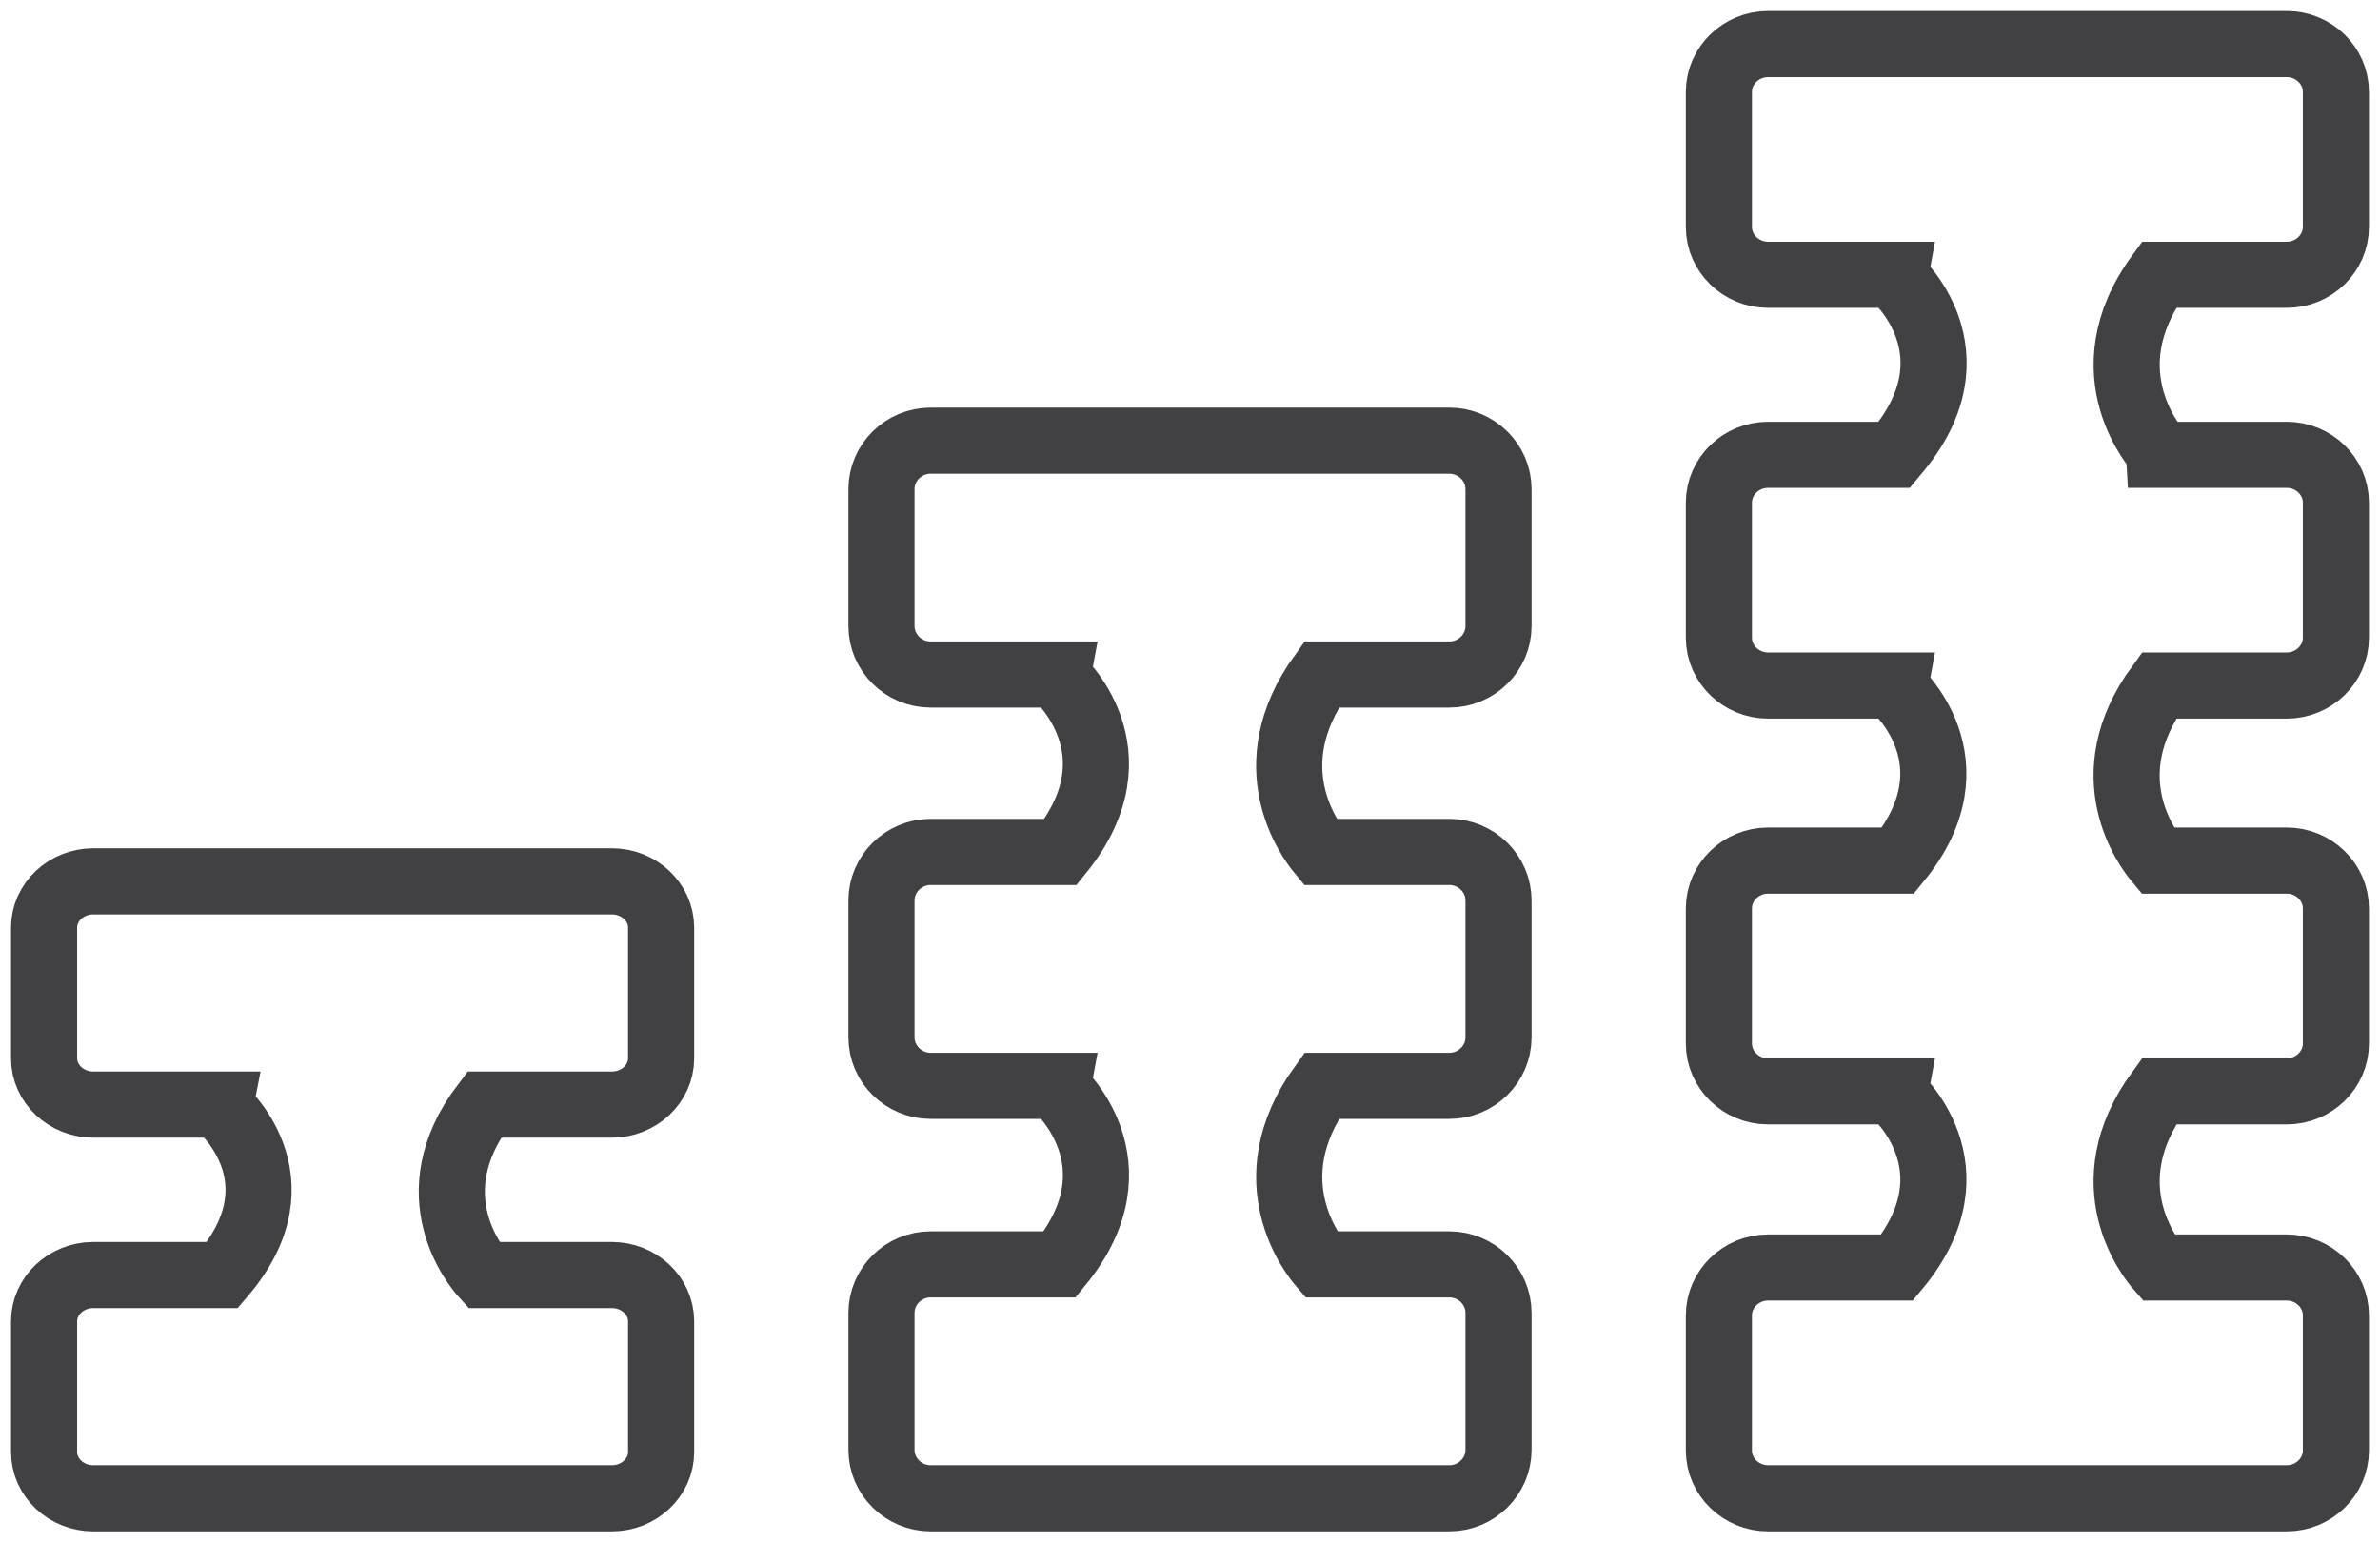
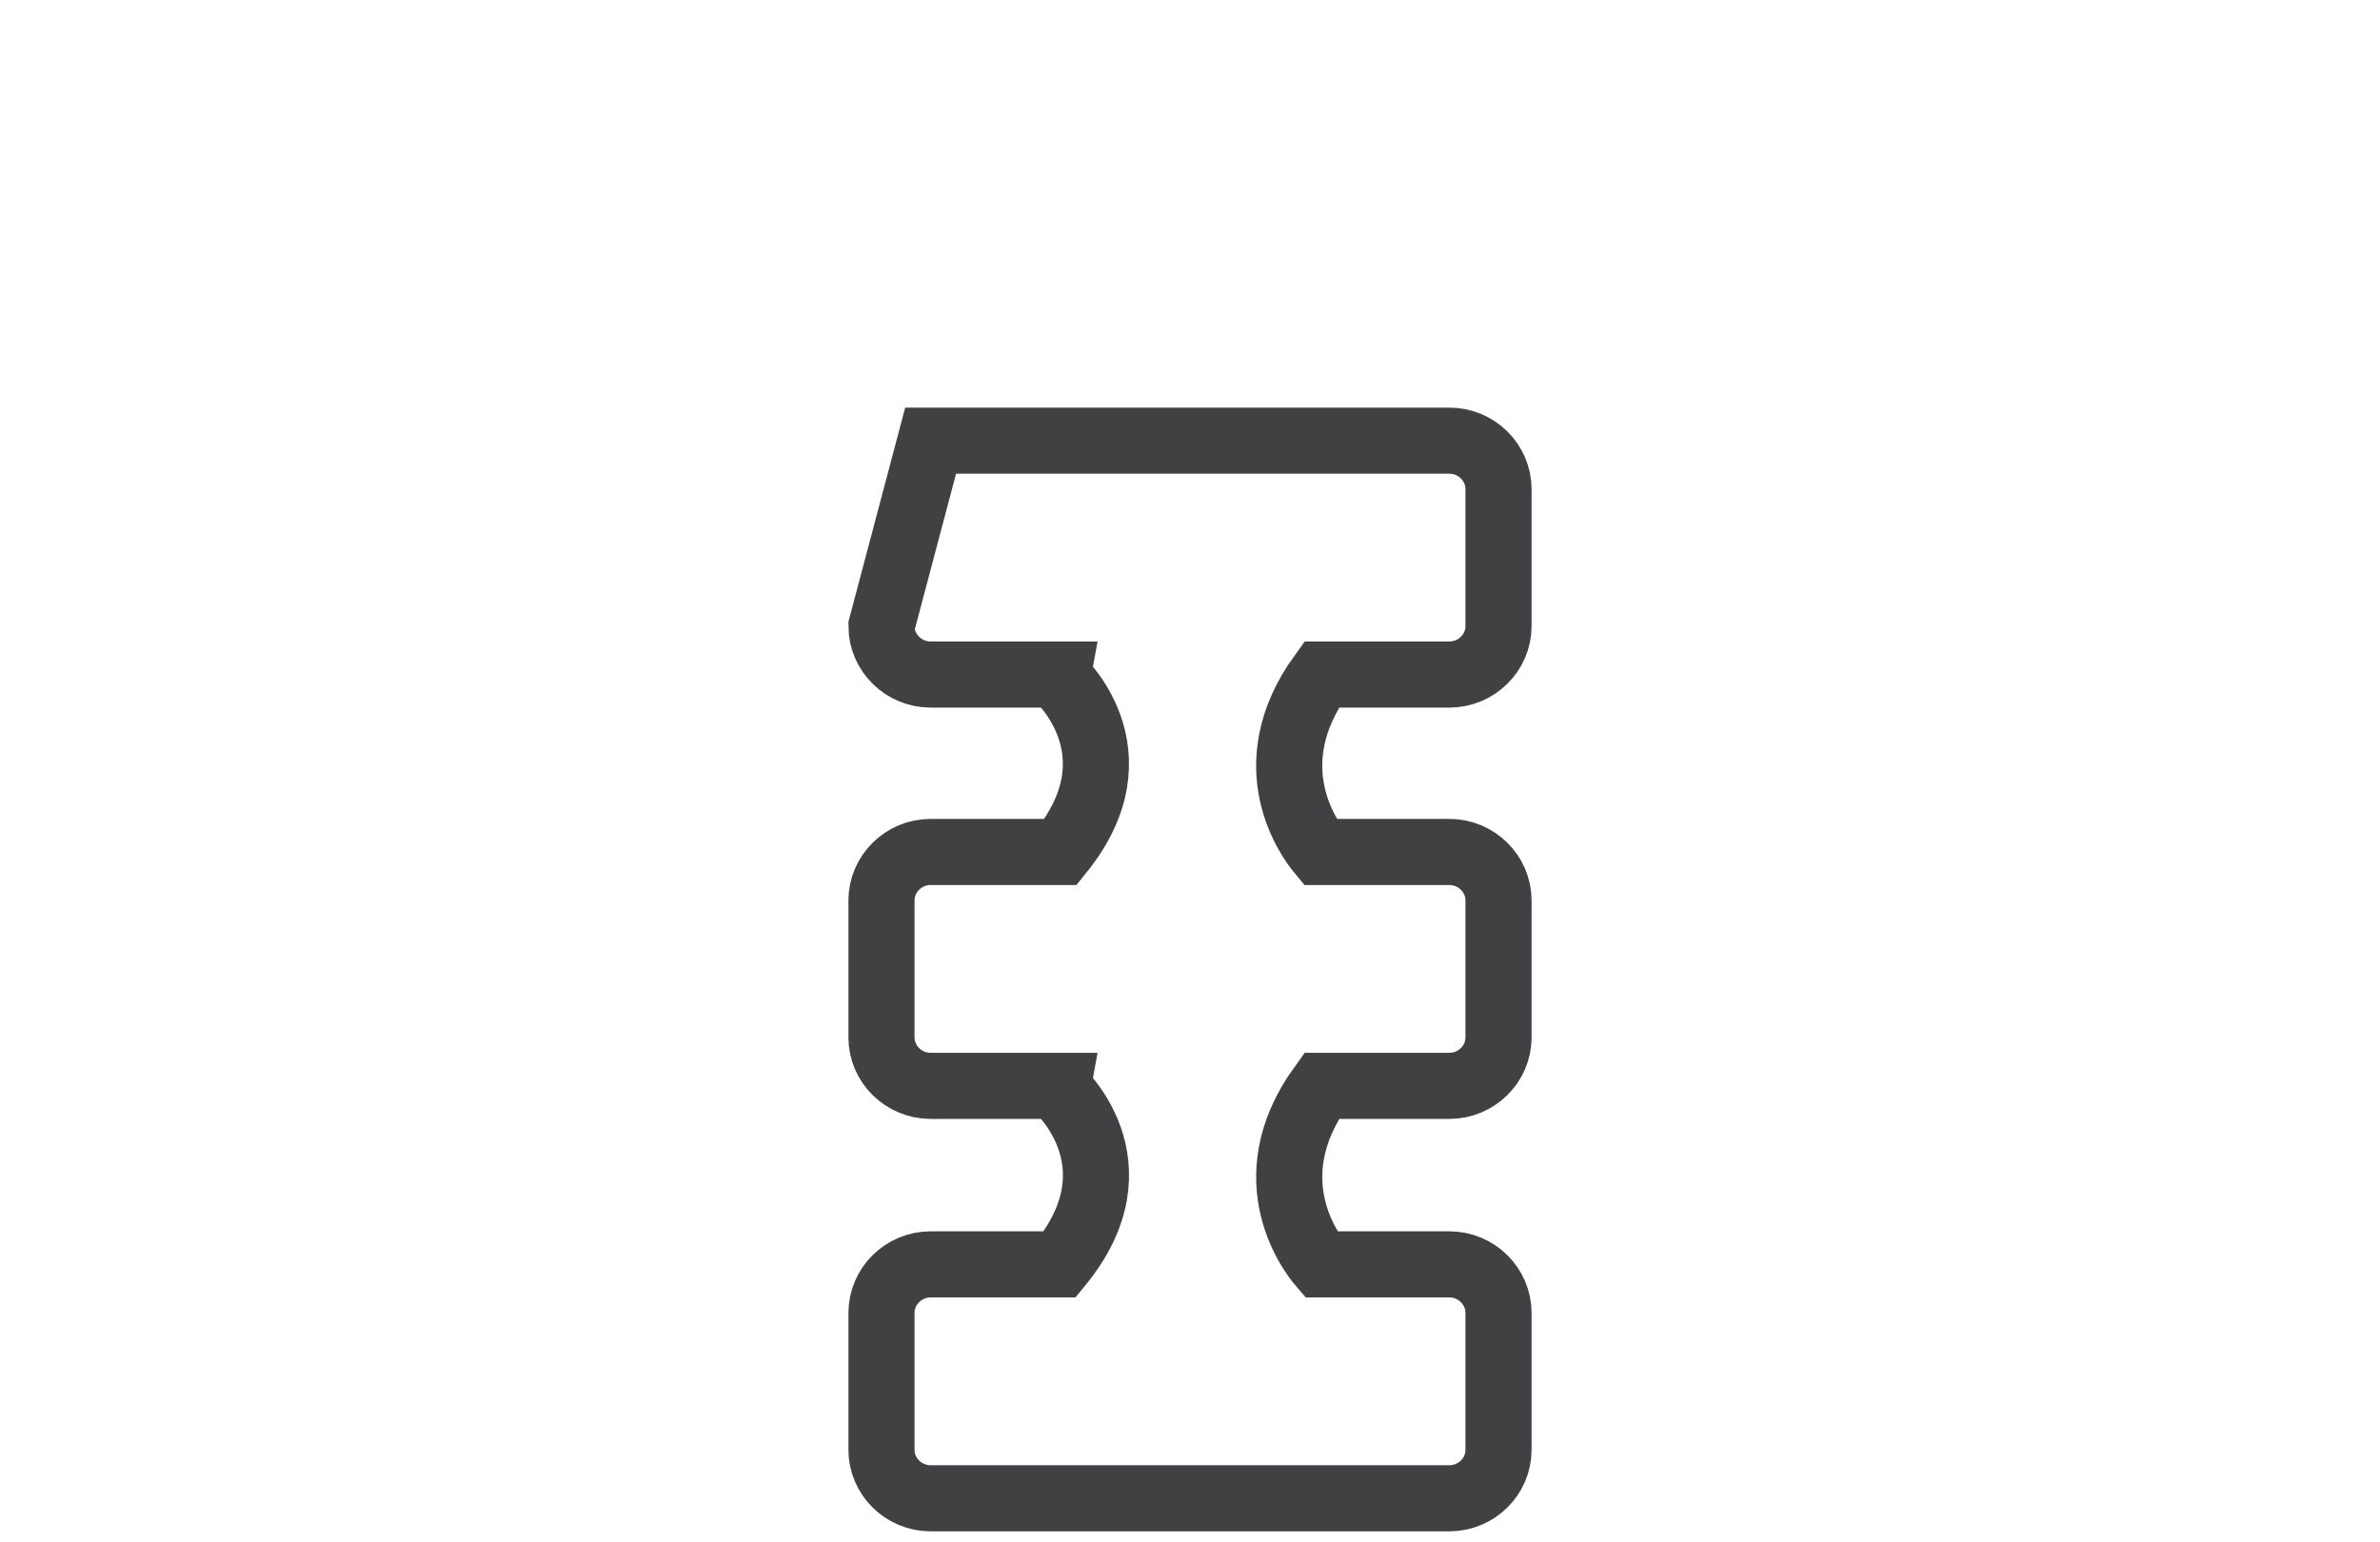
<svg xmlns="http://www.w3.org/2000/svg" version="1.1" viewBox="0 0 54 35" height="35px" width="54px">
  <title>cost icon</title>
  <g fill-rule="evenodd" fill="none" stroke-width="1" stroke="none" id="Page-1">
    <g stroke-width="1.5" stroke="#414042" transform="translate(-1118, -2142)" id="Tennant_home-v.1">
      <g transform="translate(1118, 2143)" id="improved-costs">
        <g transform="translate(1, 0)" id="cost-icon">
-           <path id="Stroke-1" d="M9.985,24.066 L12.885,24.066 C13.498,24.066 14,23.593 14,23.016 L14,20.05 C14,19.472 13.498,19 12.885,19 L1.115,19 C0.501,19 0,19.472 0,20.05 L0,23.016 C0,23.593 0.501,24.066 1.115,24.066 L4.002,24.066 L3.992,24.118 C3.992,24.118 5.924,25.742 4.046,27.934 L1.115,27.934 C0.501,27.934 0,28.406 0,28.984 L0,31.95 C0,32.527 0.501,33 1.115,33 L12.885,33 C13.498,33 14,32.527 14,31.95 L14,28.984 C14,28.406 13.498,27.934 12.885,27.934 L9.97,27.934 C9.819,27.767 8.422,26.127 9.985,24.066 Z" />
-           <path id="Stroke-3" d="M28.985,14.307 L31.885,14.307 C32.498,14.307 33,13.812 33,13.207 L33,10.1 C33,9.495 32.498,9 31.885,9 L20.115,9 C19.501,9 19,9.495 19,10.1 L19,13.207 C19,13.812 19.501,14.307 20.115,14.307 L23.002,14.307 L22.992,14.361 C22.992,14.361 24.908,16.05 23.065,18.333 L20.115,18.333 C19.501,18.333 19,18.829 19,19.434 L19,22.541 C19,23.146 19.501,23.641 20.115,23.641 L23.002,23.641 L22.992,23.695 C22.992,23.695 24.924,25.396 23.046,27.692 L20.115,27.692 C19.501,27.692 19,28.188 19,28.793 L19,31.9 C19,32.505 19.501,33 20.115,33 L31.885,33 C32.498,33 33,32.505 33,31.9 L33,28.793 C33,28.188 32.498,27.692 31.885,27.692 L28.97,27.692 C28.819,27.517 27.422,25.8 28.985,23.641 L31.885,23.641 C32.498,23.641 33,23.146 33,22.541 L33,19.434 C33,18.829 32.498,18.333 31.885,18.333 L28.949,18.333 C28.724,18.062 27.476,16.391 28.985,14.307 Z" />
-           <path id="Stroke-5" d="M50.885,5.236 C51.498,5.236 52,4.747 52,4.15 L52,1.086 C52,0.488 51.498,0 50.885,0 L39.115,0 C38.502,0 38,0.488 38,1.086 L38,4.15 C38,4.747 38.502,5.236 39.115,5.236 L42.002,5.236 L41.992,5.29 C41.992,5.29 43.971,7.003 41.992,9.304 C41.987,9.31 41.984,9.315 41.979,9.321 L39.115,9.321 C38.502,9.321 38,9.809 38,10.407 L38,13.471 C38,14.068 38.502,14.557 39.115,14.557 L42.002,14.557 L41.992,14.611 C41.992,14.611 43.908,16.277 42.065,18.529 L39.115,18.529 C38.502,18.529 38,19.018 38,19.615 L38,22.68 C38,23.277 38.502,23.766 39.115,23.766 L42.002,23.766 L41.992,23.82 C41.992,23.82 43.924,25.498 42.046,27.763 L39.115,27.763 C38.502,27.763 38,28.252 38,28.849 L38,31.914 C38,32.511 38.502,33 39.115,33 L50.885,33 C51.498,33 52,32.511 52,31.914 L52,28.849 C52,28.252 51.498,27.763 50.885,27.763 L47.97,27.763 C47.819,27.591 46.422,25.896 47.985,23.766 L50.885,23.766 C51.498,23.766 52,23.277 52,22.68 L52,19.615 C52,19.018 51.498,18.529 50.885,18.529 L47.949,18.529 C47.725,18.262 46.476,16.613 47.985,14.557 L50.885,14.557 C51.498,14.557 52,14.068 52,13.471 L52,10.407 C52,9.809 51.498,9.321 50.885,9.321 L47.989,9.321 L47.985,9.251 C47.985,9.251 46.336,7.484 47.985,5.236 L50.885,5.236 Z" />
+           <path id="Stroke-3" d="M28.985,14.307 L31.885,14.307 C32.498,14.307 33,13.812 33,13.207 L33,10.1 C33,9.495 32.498,9 31.885,9 L20.115,9 L19,13.207 C19,13.812 19.501,14.307 20.115,14.307 L23.002,14.307 L22.992,14.361 C22.992,14.361 24.908,16.05 23.065,18.333 L20.115,18.333 C19.501,18.333 19,18.829 19,19.434 L19,22.541 C19,23.146 19.501,23.641 20.115,23.641 L23.002,23.641 L22.992,23.695 C22.992,23.695 24.924,25.396 23.046,27.692 L20.115,27.692 C19.501,27.692 19,28.188 19,28.793 L19,31.9 C19,32.505 19.501,33 20.115,33 L31.885,33 C32.498,33 33,32.505 33,31.9 L33,28.793 C33,28.188 32.498,27.692 31.885,27.692 L28.97,27.692 C28.819,27.517 27.422,25.8 28.985,23.641 L31.885,23.641 C32.498,23.641 33,23.146 33,22.541 L33,19.434 C33,18.829 32.498,18.333 31.885,18.333 L28.949,18.333 C28.724,18.062 27.476,16.391 28.985,14.307 Z" />
        </g>
      </g>
    </g>
  </g>
</svg>